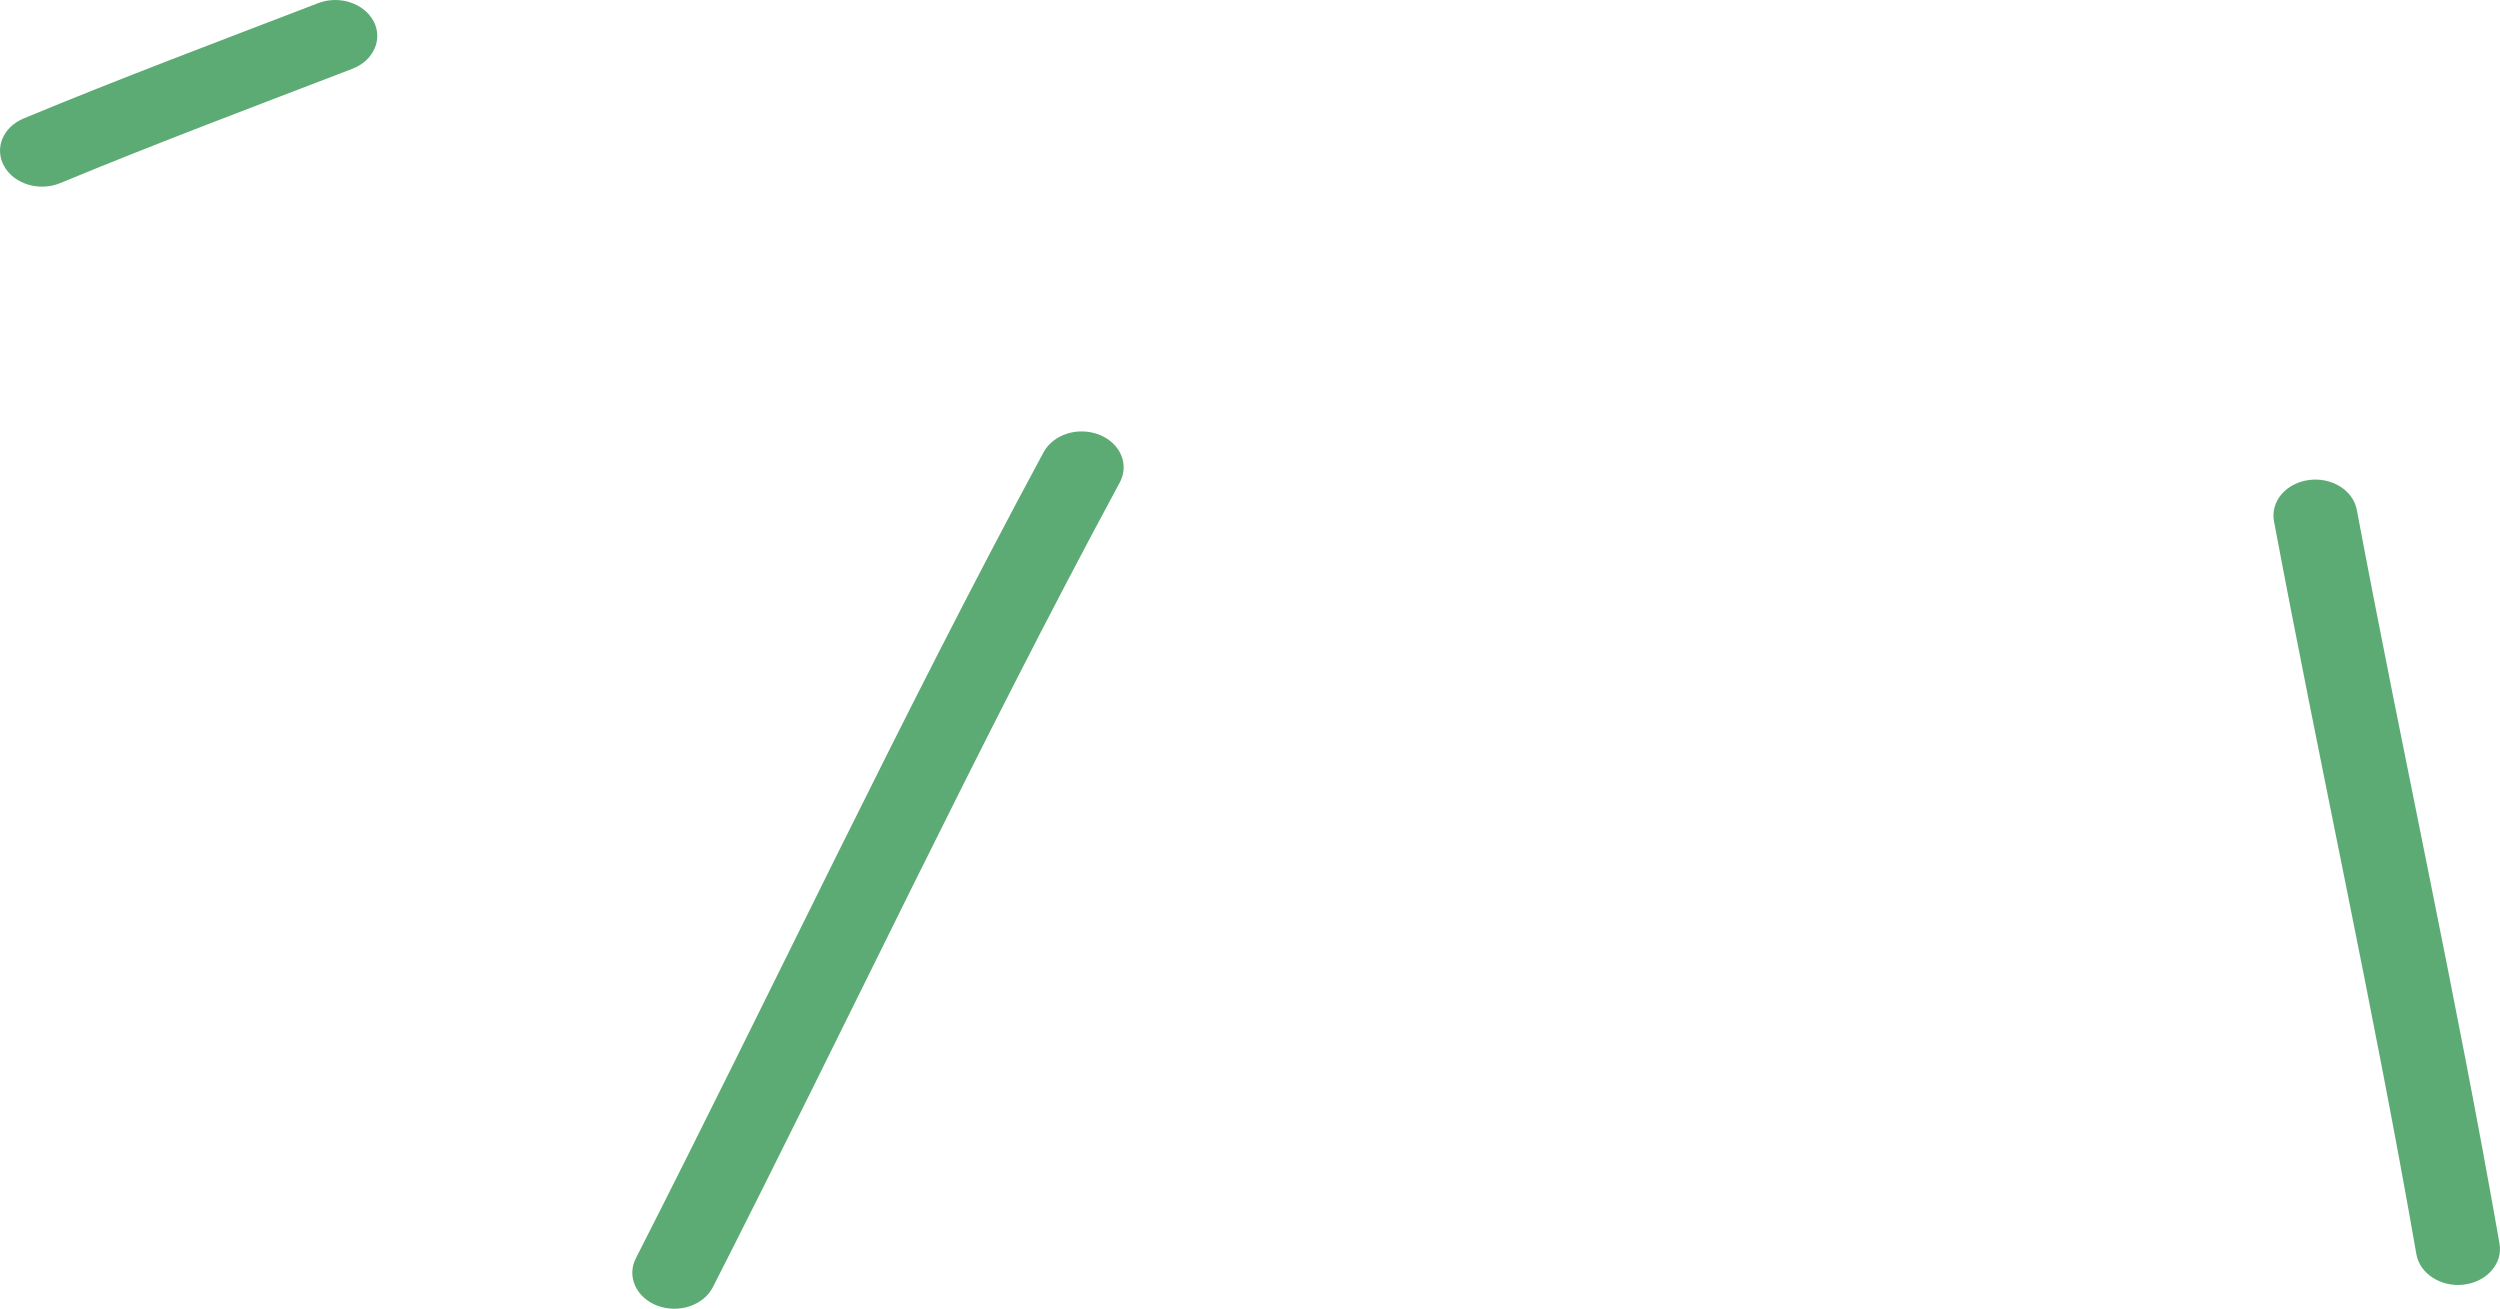
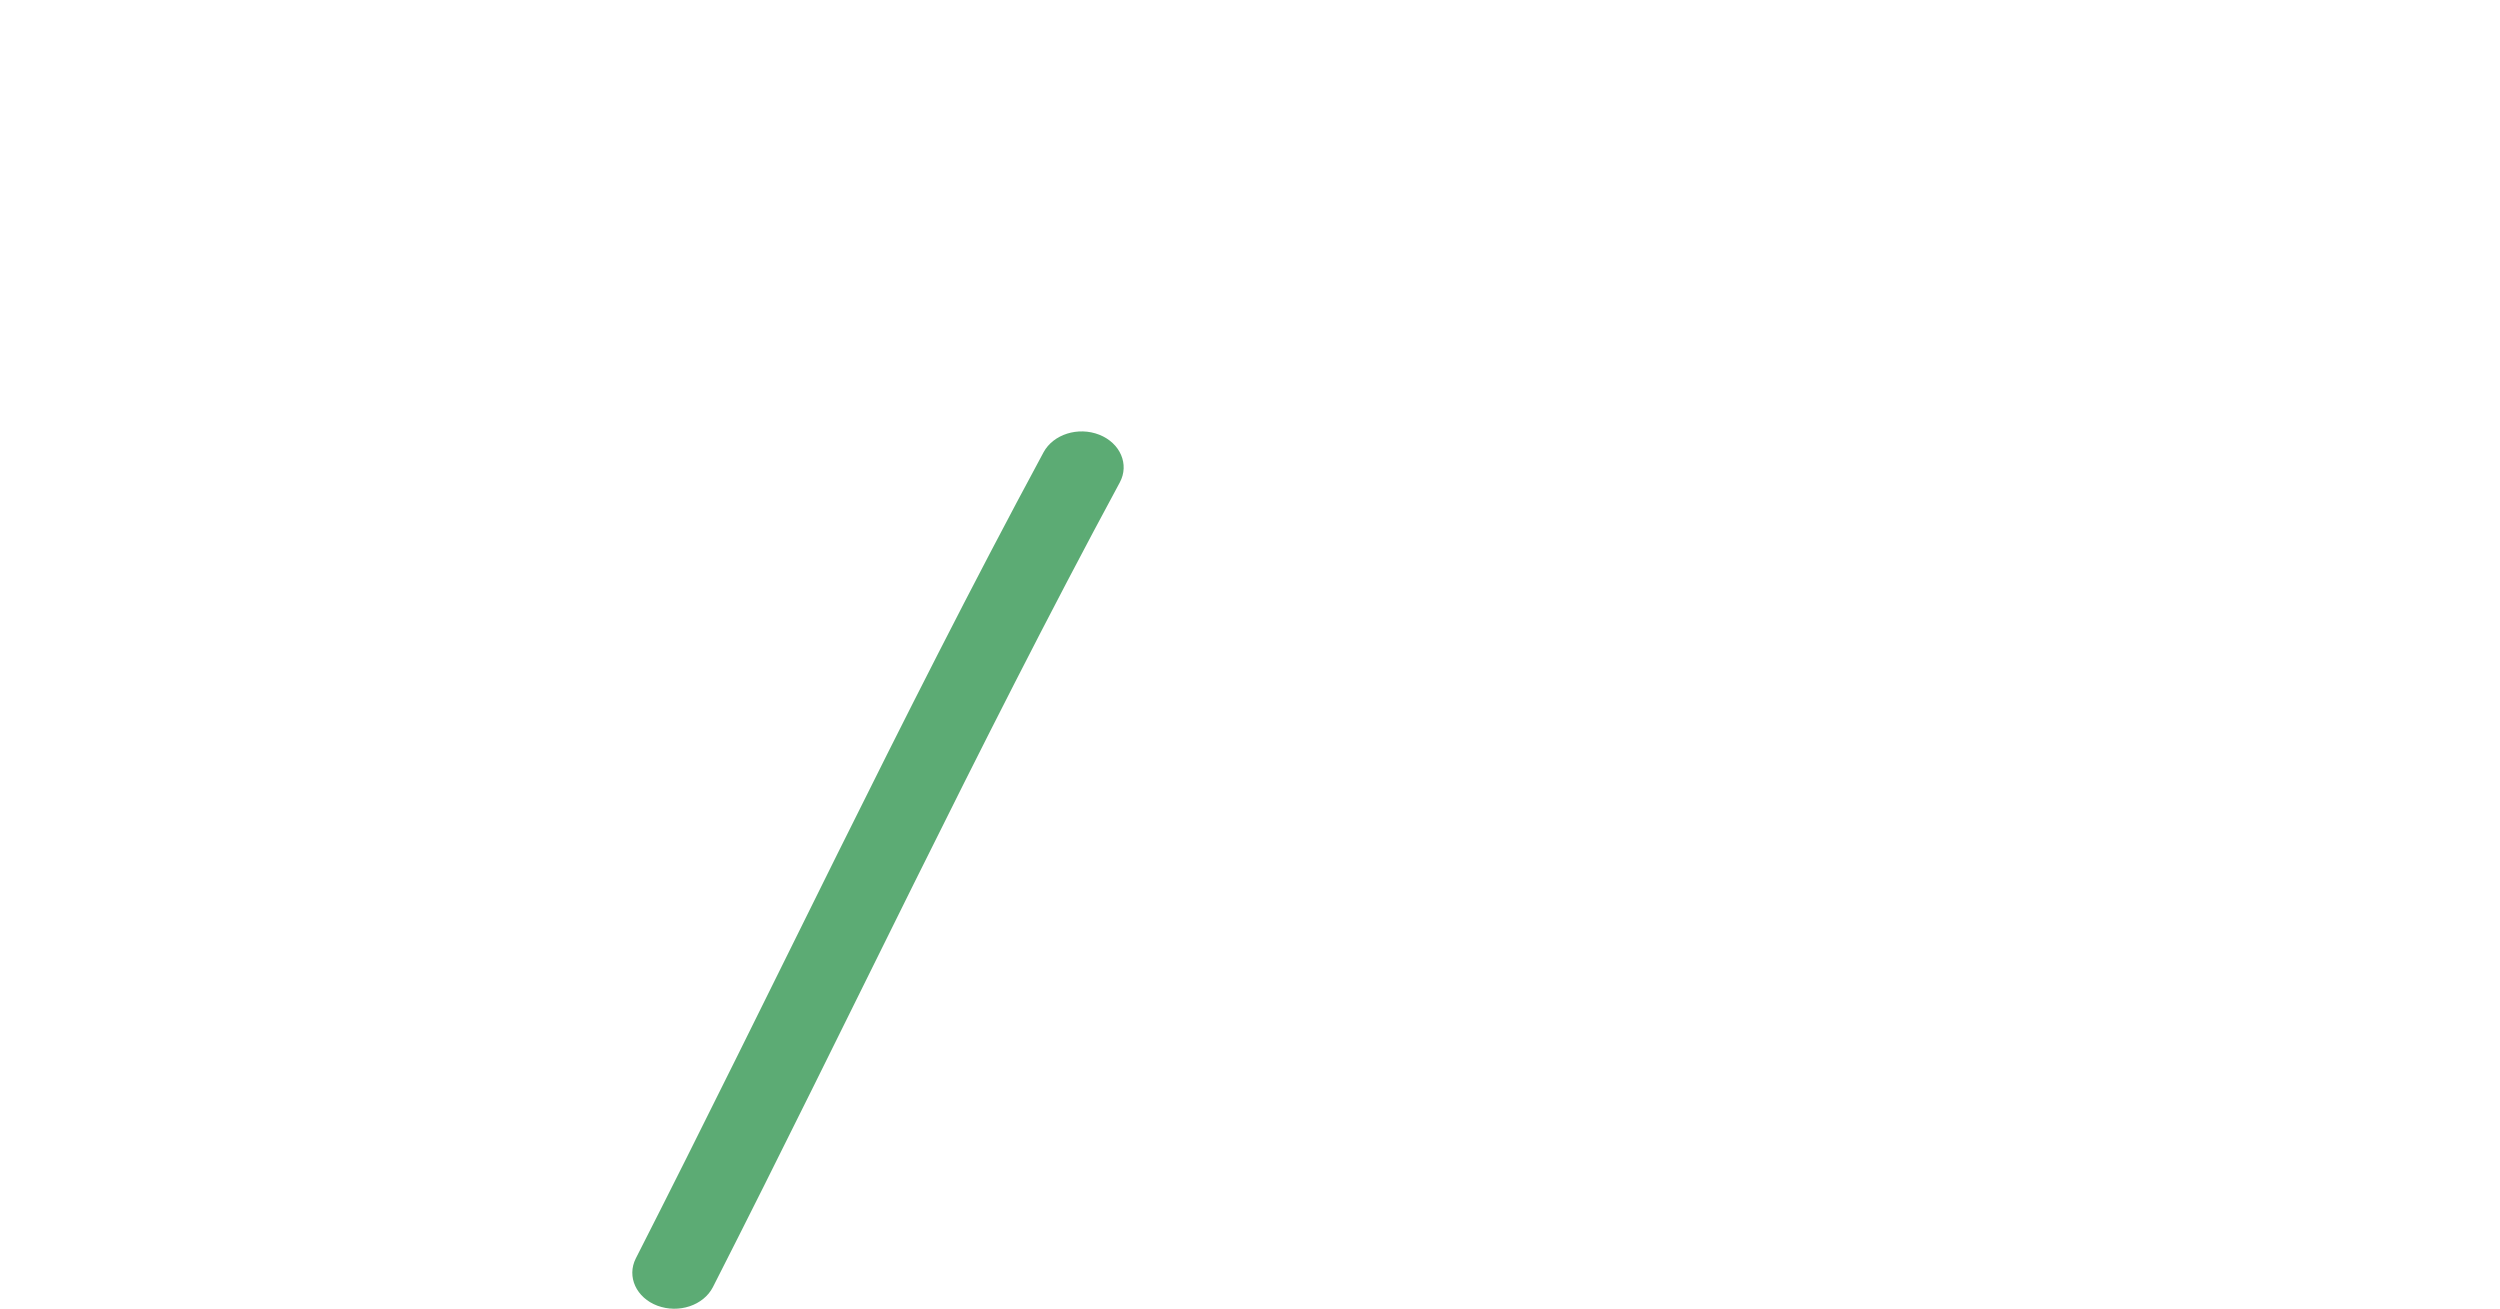
<svg xmlns="http://www.w3.org/2000/svg" width="149" height="78" viewBox="0 0 149 78" fill="none">
-   <path fill-rule="evenodd" clip-rule="evenodd" d="M18.956 0.19C13.071 2.452 7.226 4.646 1.42 7.055C0.169 7.569 -0.351 8.846 0.249 9.908C0.85 10.98 2.351 11.425 3.592 10.911C9.367 8.52 15.163 6.343 21.008 4.098C22.269 3.609 22.83 2.341 22.269 1.27C21.699 0.19 20.217 -0.299 18.956 0.19Z" fill="#5CAB74" />
  <path fill-rule="evenodd" clip-rule="evenodd" d="M62.196 26.956C53.648 42.802 46.041 59.009 37.894 75.001C37.343 76.09 37.924 77.35 39.185 77.821C40.456 78.293 41.927 77.804 42.487 76.716C50.615 60.749 58.202 44.568 66.739 28.755C67.32 27.676 66.77 26.407 65.519 25.91C64.257 25.413 62.776 25.884 62.196 26.956Z" fill="#5CAB74" />
-   <path fill-rule="evenodd" clip-rule="evenodd" d="M135.531 31.07C138.263 45.639 141.476 60.166 144.018 74.761C144.228 75.927 145.499 76.733 146.861 76.561C148.232 76.39 149.173 75.293 148.972 74.127C146.42 59.515 143.207 44.971 140.465 30.384C140.245 29.218 138.963 28.421 137.602 28.61C136.231 28.798 135.31 29.895 135.531 31.07Z" fill="#5CAB74" />
</svg>